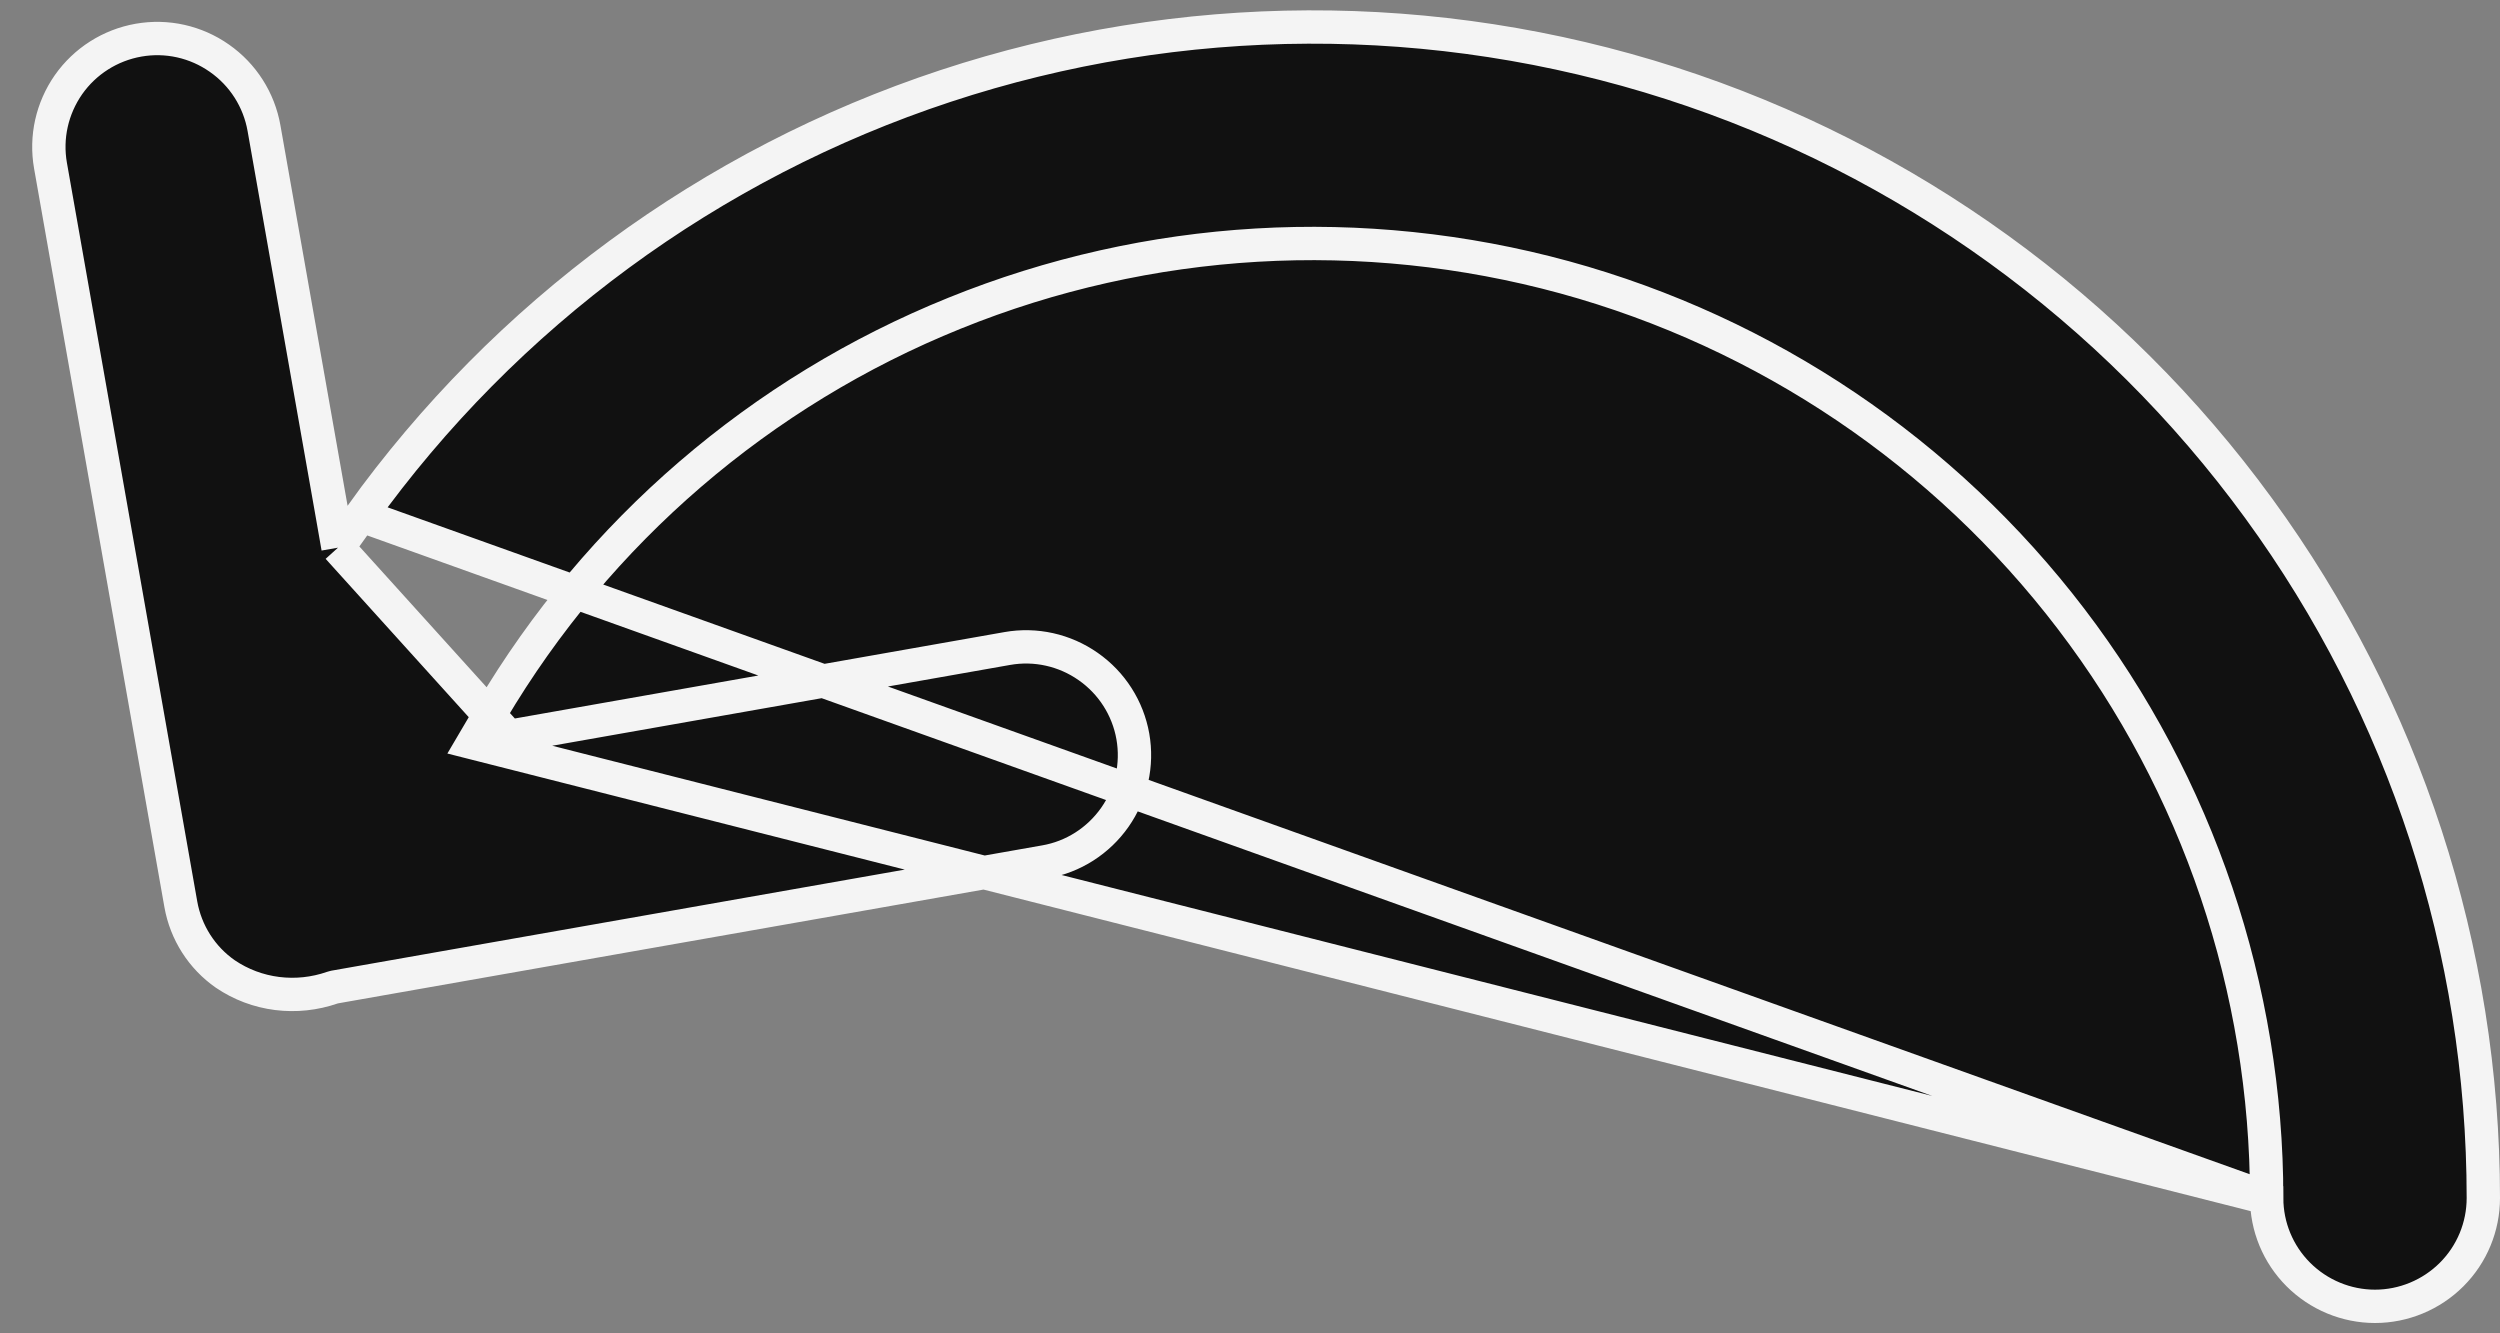
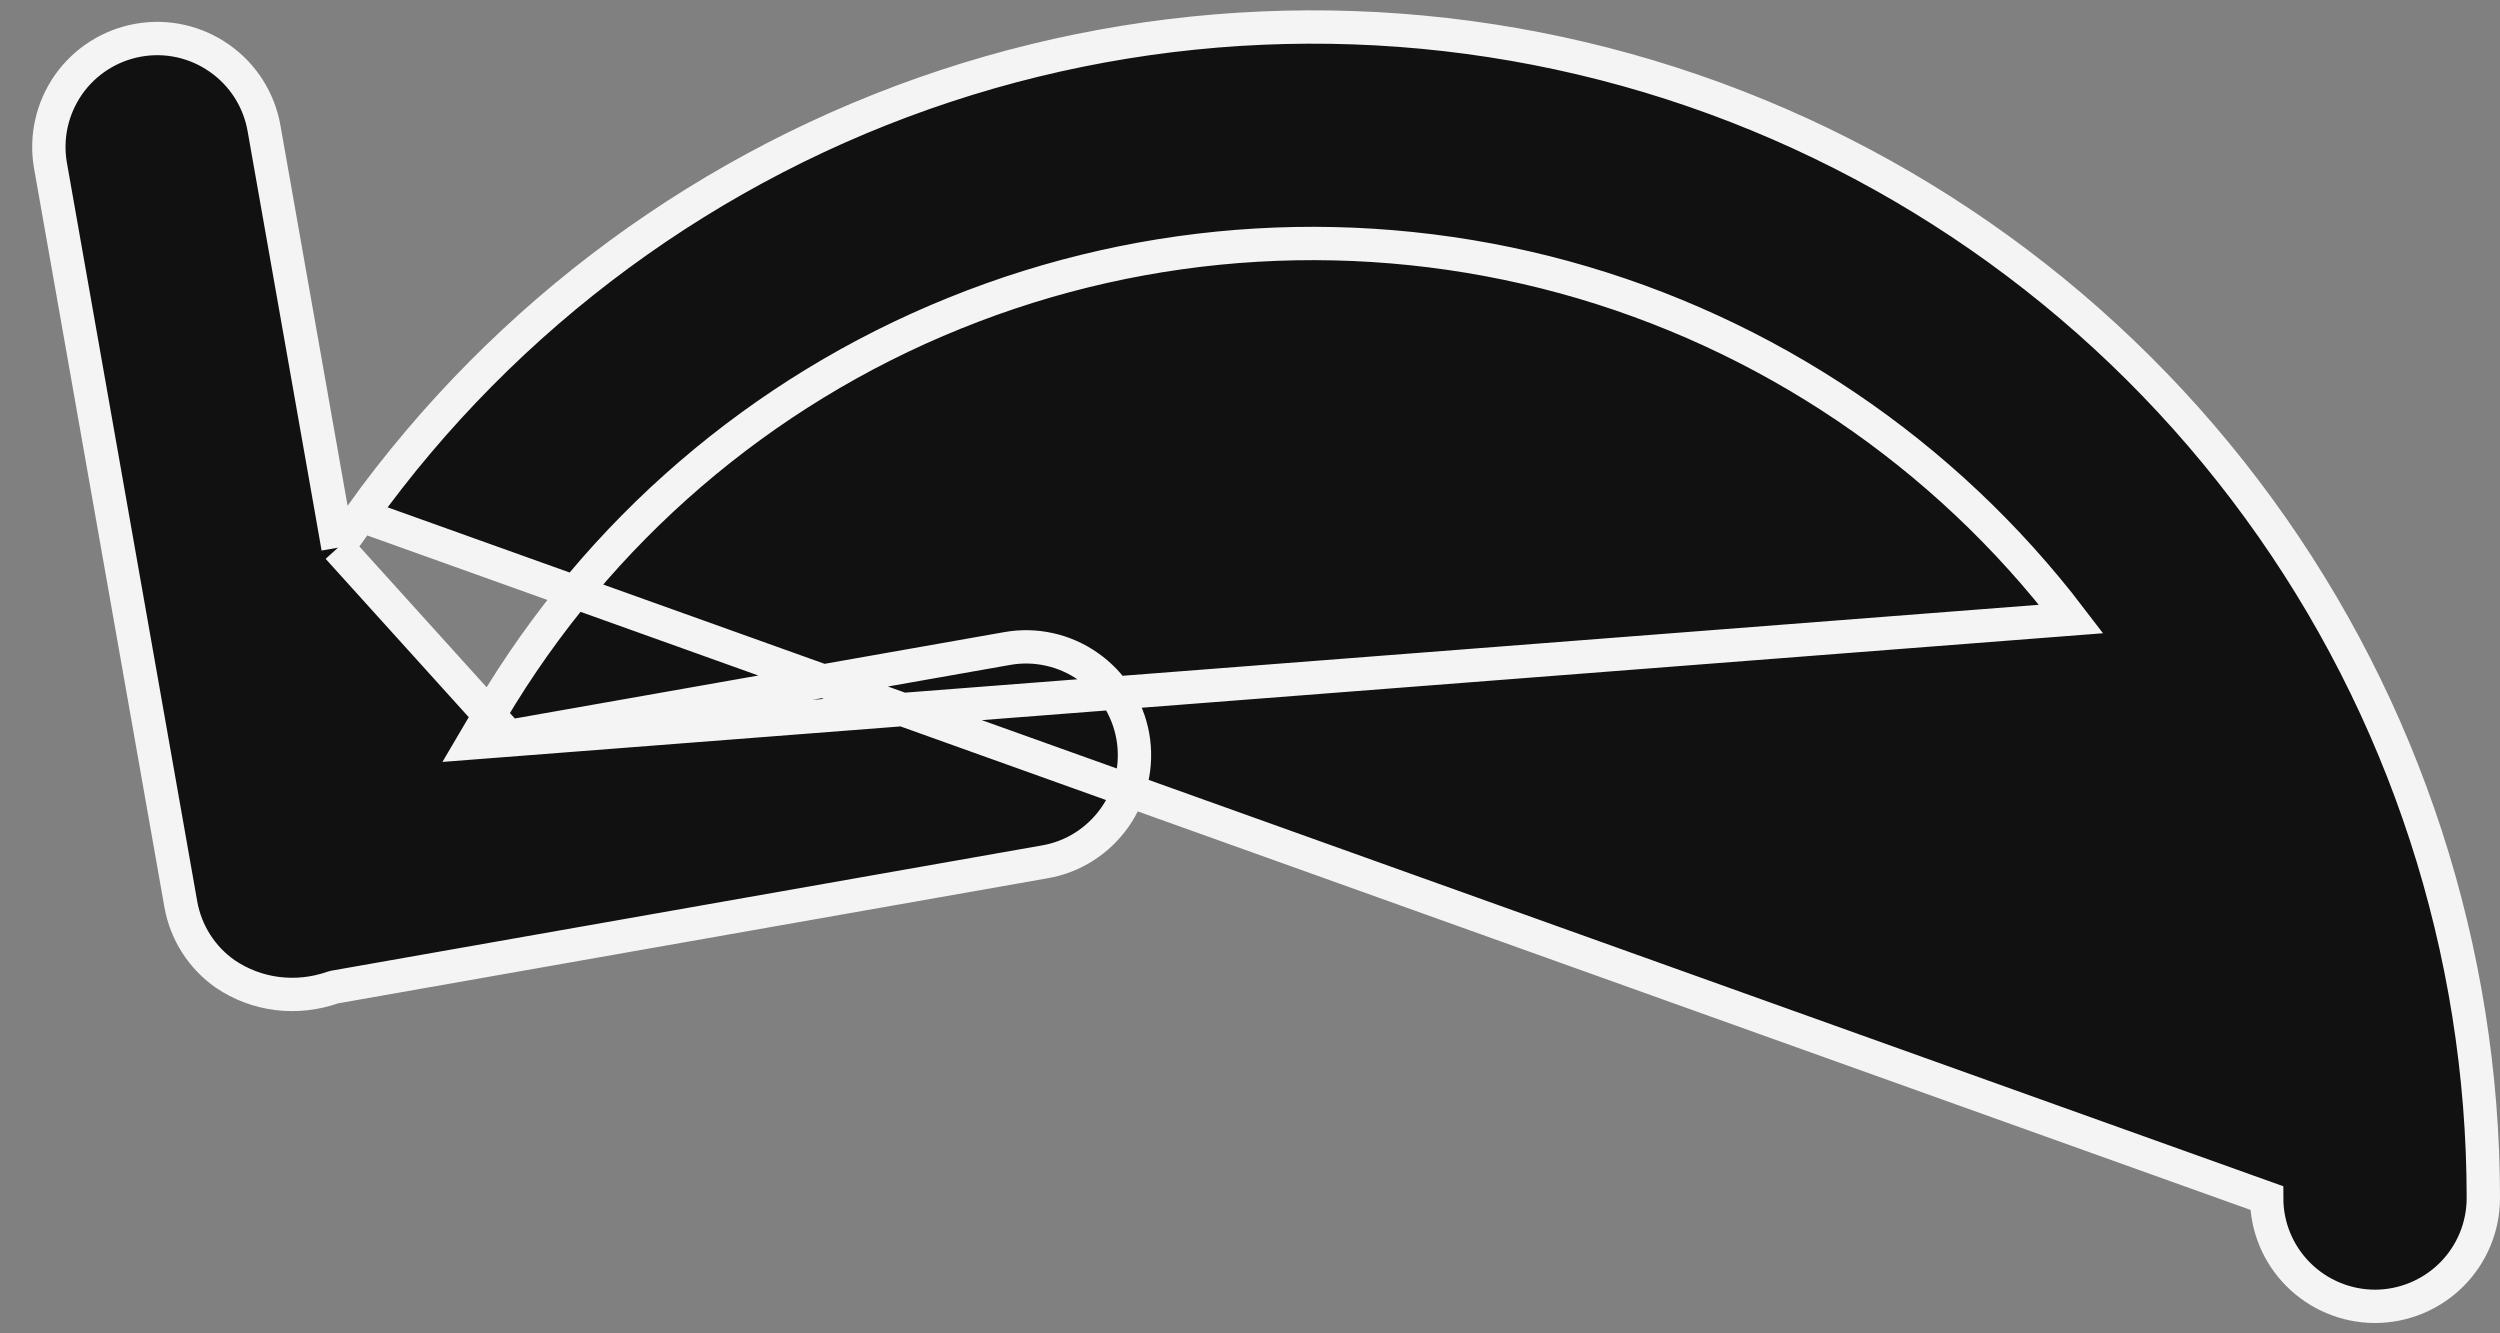
<svg xmlns="http://www.w3.org/2000/svg" width="15" height="8" viewBox="0 0 15 8" fill="none">
  <rect x="0" y="0" width="15" height="8" fill="#808080" stroke="none" />
-   <path id="Vector" d="M2.838 4.457L2.948 4.27C3.588 3.189 4.564 2.349 5.728 1.879C6.891 1.408 8.177 1.333 9.388 1.664C10.598 1.996 11.666 2.716 12.427 3.714C13.188 4.712 13.6 5.933 13.6 7.188L2.838 4.457ZM2.838 4.457L3.052 4.419M2.838 4.457L3.052 4.419M3.052 4.419L6.044 3.891C6.044 3.891 6.044 3.891 6.044 3.891C6.213 3.861 6.388 3.9 6.529 3.999C6.671 4.098 6.767 4.249 6.797 4.418C6.827 4.588 6.788 4.763 6.689 4.904C6.59 5.045 6.439 5.142 6.269 5.171L6.269 5.171L2.009 5.922L2.001 5.924L1.994 5.926C1.887 5.963 1.774 5.975 1.663 5.961C1.551 5.947 1.445 5.907 1.352 5.844C1.211 5.746 1.115 5.595 1.085 5.426C1.085 5.426 1.085 5.426 1.085 5.426L0.303 0.994C0.303 0.994 0.303 0.994 0.303 0.994C0.273 0.824 0.312 0.65 0.411 0.508C0.51 0.367 0.661 0.271 0.831 0.241C1.001 0.211 1.175 0.25 1.316 0.349C1.458 0.448 1.554 0.599 1.584 0.769L1.584 0.769L1.987 3.052L2.028 3.286M3.052 4.419L2.028 3.286M2.028 3.286L2.166 3.093M2.028 3.286L2.166 3.093M2.166 3.093C3.033 1.885 4.261 0.982 5.673 0.516C7.086 0.05 8.61 0.044 10.025 0.499C11.441 0.955 12.676 1.848 13.552 3.05C14.428 4.251 14.9 5.7 14.9 7.188C14.9 7.36 14.832 7.525 14.71 7.647C14.588 7.769 14.422 7.838 14.25 7.838C14.078 7.838 13.912 7.769 13.79 7.647C13.668 7.525 13.6 7.36 13.6 7.188L2.166 3.093Z" fill="#111111" stroke="#F4F4F4" stroke-width="0.2" />
+   <path id="Vector" d="M2.838 4.457L2.948 4.27C3.588 3.189 4.564 2.349 5.728 1.879C6.891 1.408 8.177 1.333 9.388 1.664C10.598 1.996 11.666 2.716 12.427 3.714L2.838 4.457ZM2.838 4.457L3.052 4.419M2.838 4.457L3.052 4.419M3.052 4.419L6.044 3.891C6.044 3.891 6.044 3.891 6.044 3.891C6.213 3.861 6.388 3.9 6.529 3.999C6.671 4.098 6.767 4.249 6.797 4.418C6.827 4.588 6.788 4.763 6.689 4.904C6.59 5.045 6.439 5.142 6.269 5.171L6.269 5.171L2.009 5.922L2.001 5.924L1.994 5.926C1.887 5.963 1.774 5.975 1.663 5.961C1.551 5.947 1.445 5.907 1.352 5.844C1.211 5.746 1.115 5.595 1.085 5.426C1.085 5.426 1.085 5.426 1.085 5.426L0.303 0.994C0.303 0.994 0.303 0.994 0.303 0.994C0.273 0.824 0.312 0.65 0.411 0.508C0.51 0.367 0.661 0.271 0.831 0.241C1.001 0.211 1.175 0.25 1.316 0.349C1.458 0.448 1.554 0.599 1.584 0.769L1.584 0.769L1.987 3.052L2.028 3.286M3.052 4.419L2.028 3.286M2.028 3.286L2.166 3.093M2.028 3.286L2.166 3.093M2.166 3.093C3.033 1.885 4.261 0.982 5.673 0.516C7.086 0.05 8.61 0.044 10.025 0.499C11.441 0.955 12.676 1.848 13.552 3.05C14.428 4.251 14.9 5.7 14.9 7.188C14.9 7.36 14.832 7.525 14.71 7.647C14.588 7.769 14.422 7.838 14.25 7.838C14.078 7.838 13.912 7.769 13.79 7.647C13.668 7.525 13.6 7.36 13.6 7.188L2.166 3.093Z" fill="#111111" stroke="#F4F4F4" stroke-width="0.2" />
</svg>